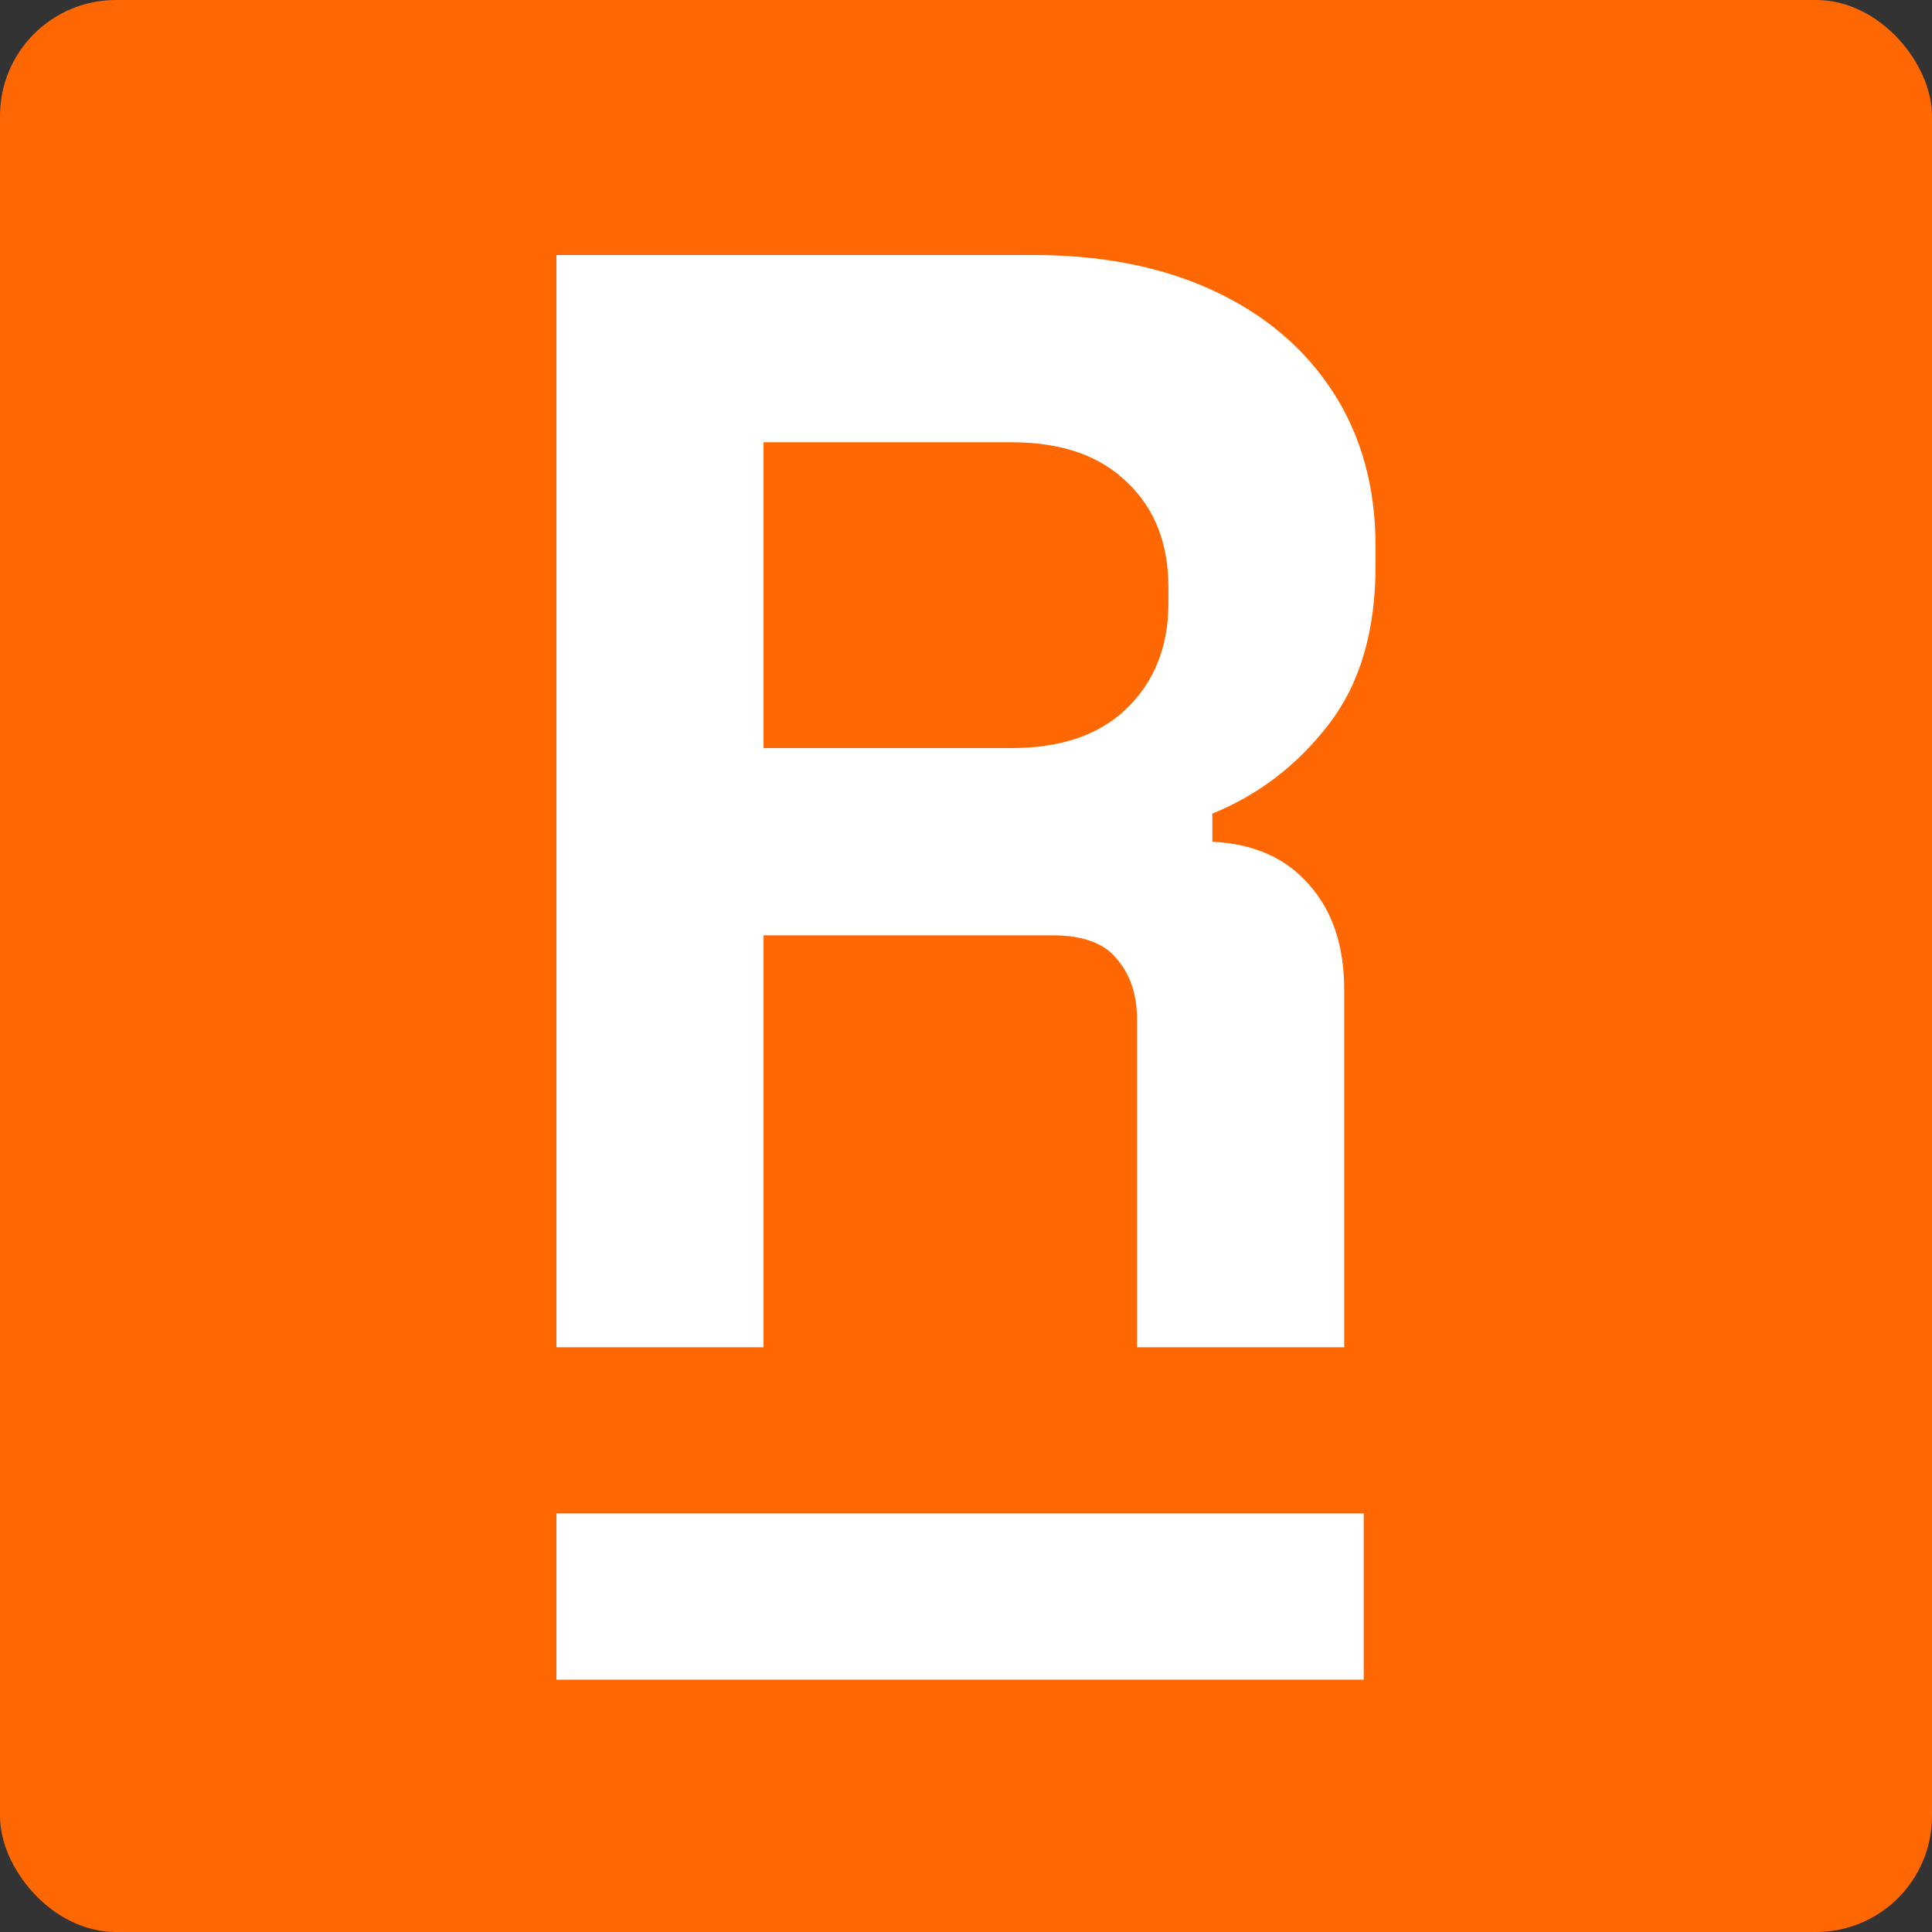
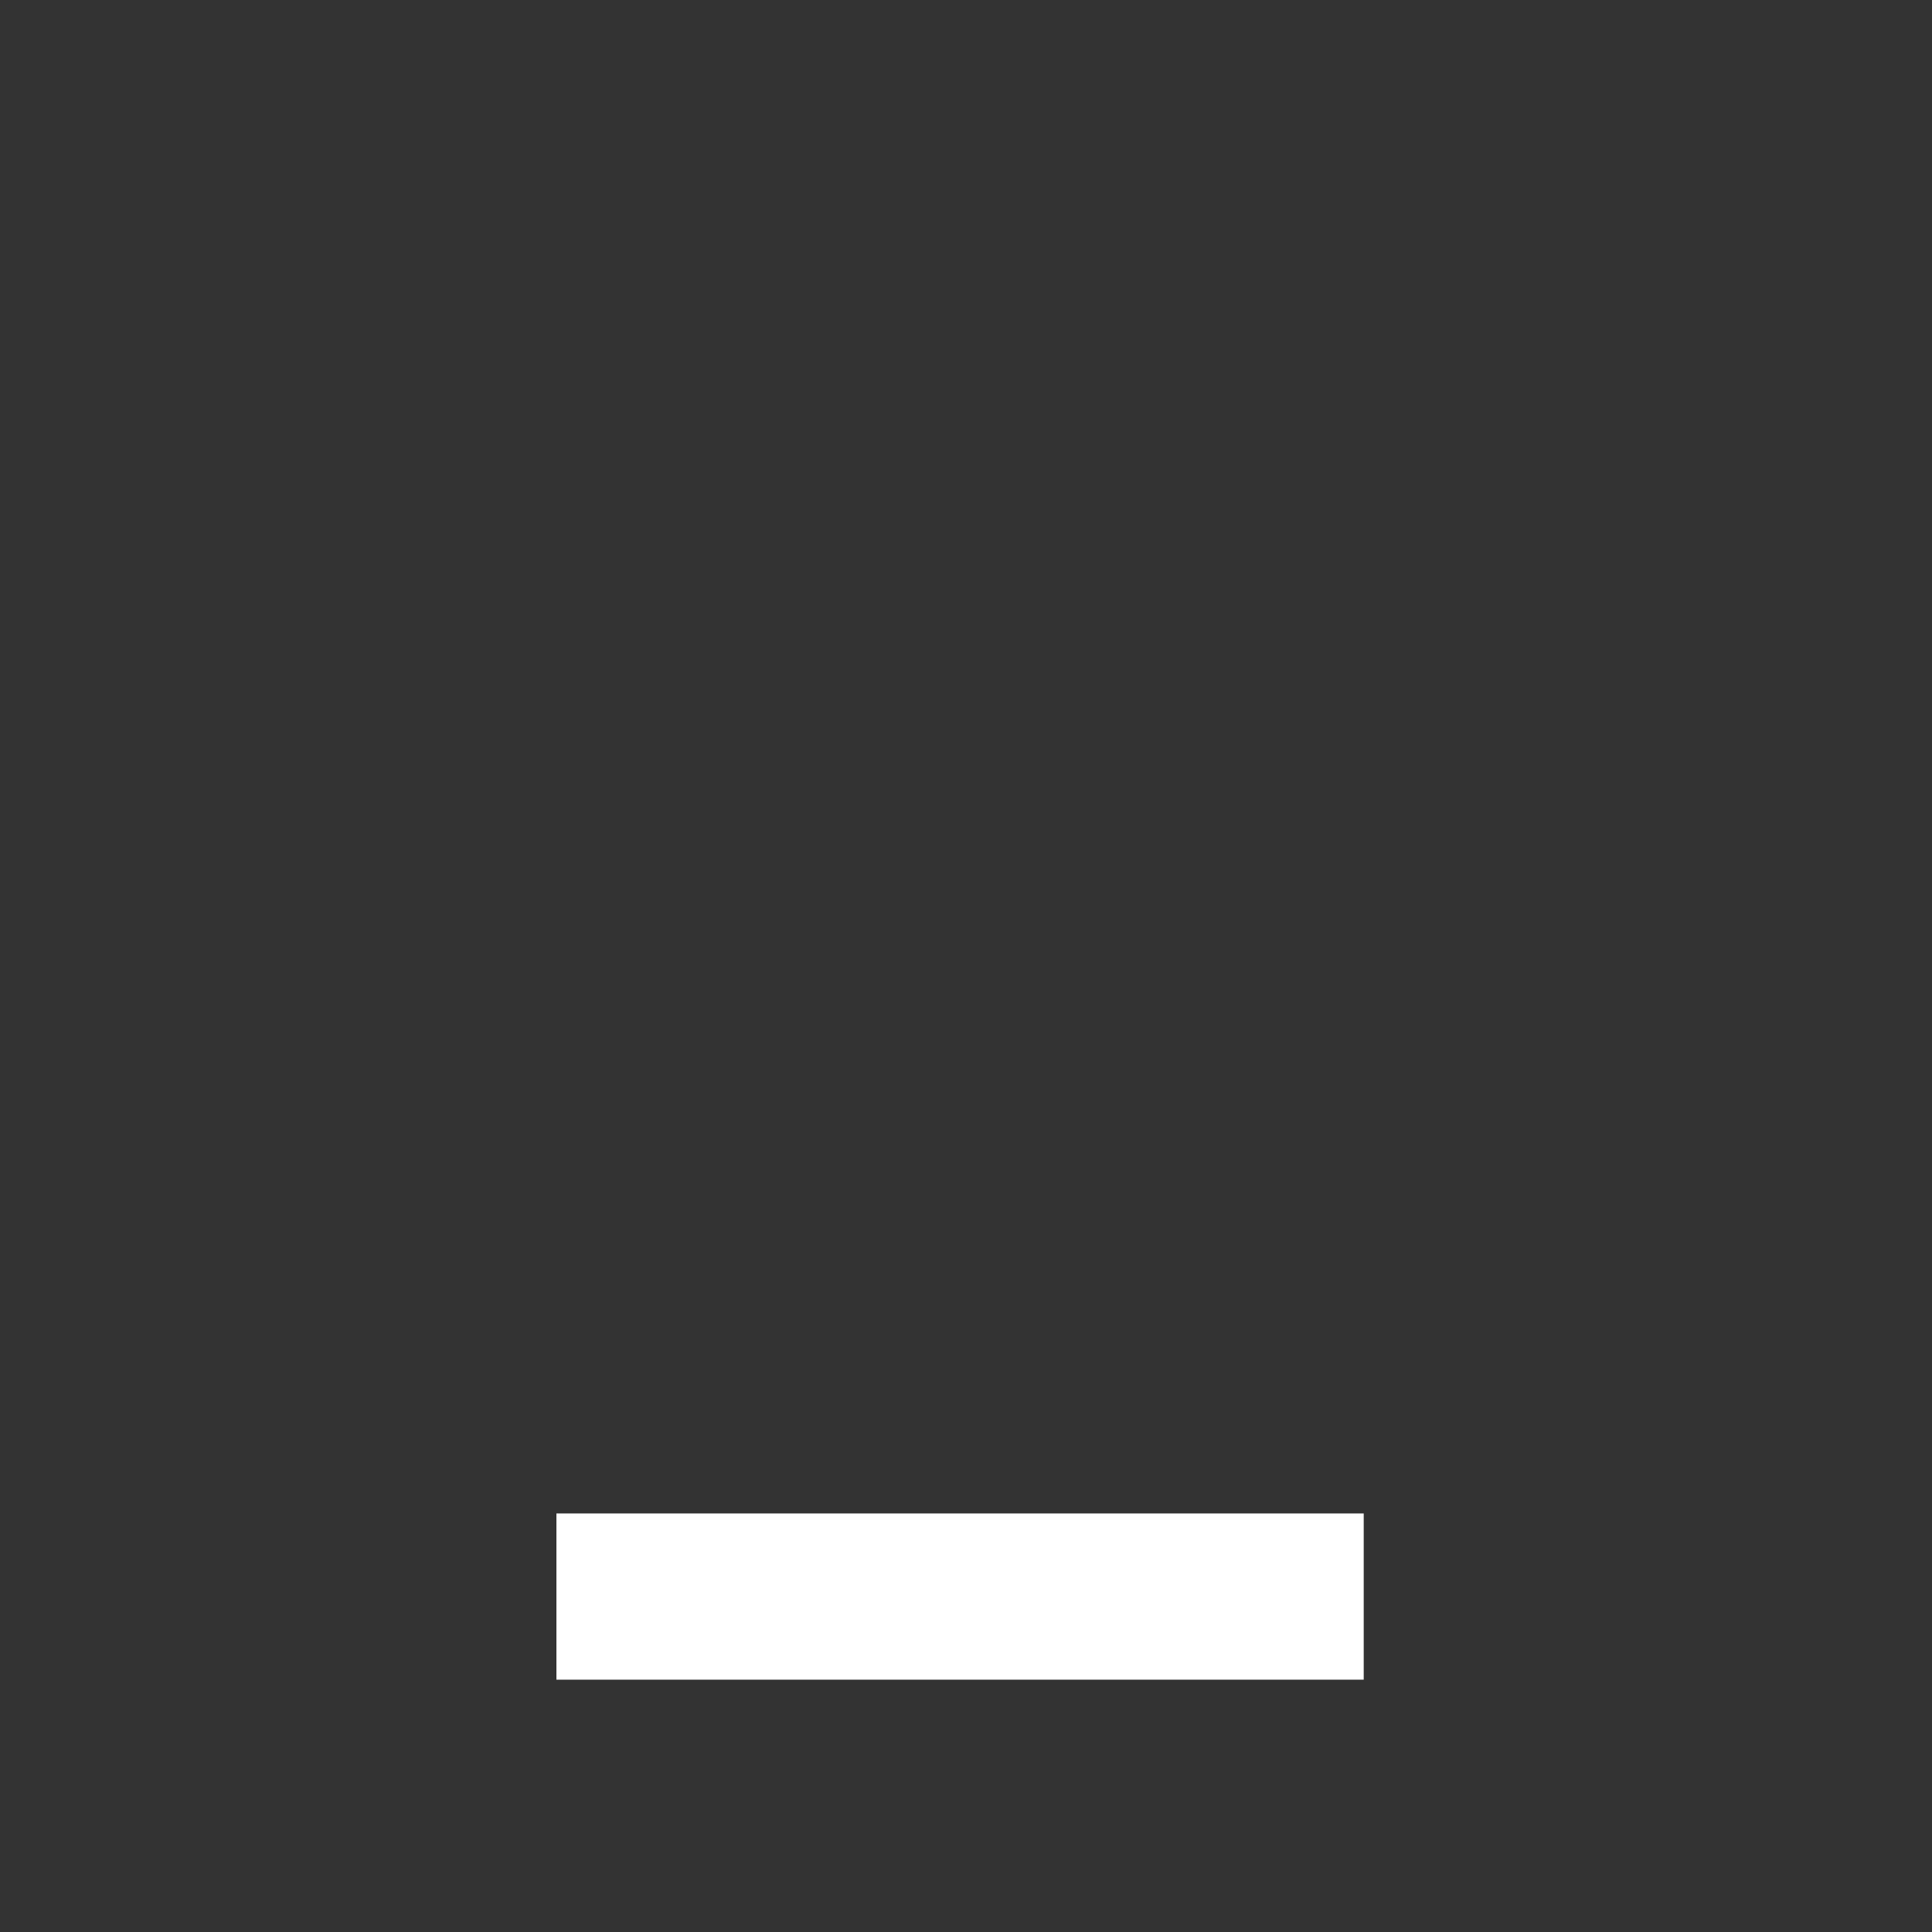
<svg xmlns="http://www.w3.org/2000/svg" width="250" height="250" viewBox="0 0 250 250" fill="none">
  <rect x="0" y="0" width="250" height="250" fill="#333333" stroke="none" />
-   <rect width="250" height="250" rx="15" fill="#FF6702" />
  <rect x="72" y="195.841" width="104.464" height="21.507" fill="white" />
-   <path d="M72 174.333V33H133.732C142.667 33 150.451 34.548 157.084 37.644C163.718 40.74 168.862 45.114 172.517 50.768C176.172 56.421 178 63.084 178 70.756V73.179C178 81.659 175.969 88.524 171.908 93.773C167.847 99.023 162.838 102.859 156.881 105.282V108.916C162.296 109.185 166.493 111.07 169.471 114.57C172.45 117.935 173.939 122.444 173.939 128.097V174.333H147.134V131.933C147.134 128.703 146.254 126.078 144.494 124.059C142.87 122.04 140.095 121.03 136.169 121.03H98.805V174.333H72ZM98.805 96.802H130.889C137.252 96.802 142.193 95.119 145.713 91.754C149.368 88.255 151.195 83.678 151.195 78.025V76.006C151.195 70.352 149.436 65.843 145.916 62.478C142.396 58.978 137.387 57.229 130.889 57.229H98.805V96.802Z" fill="white" />
</svg>